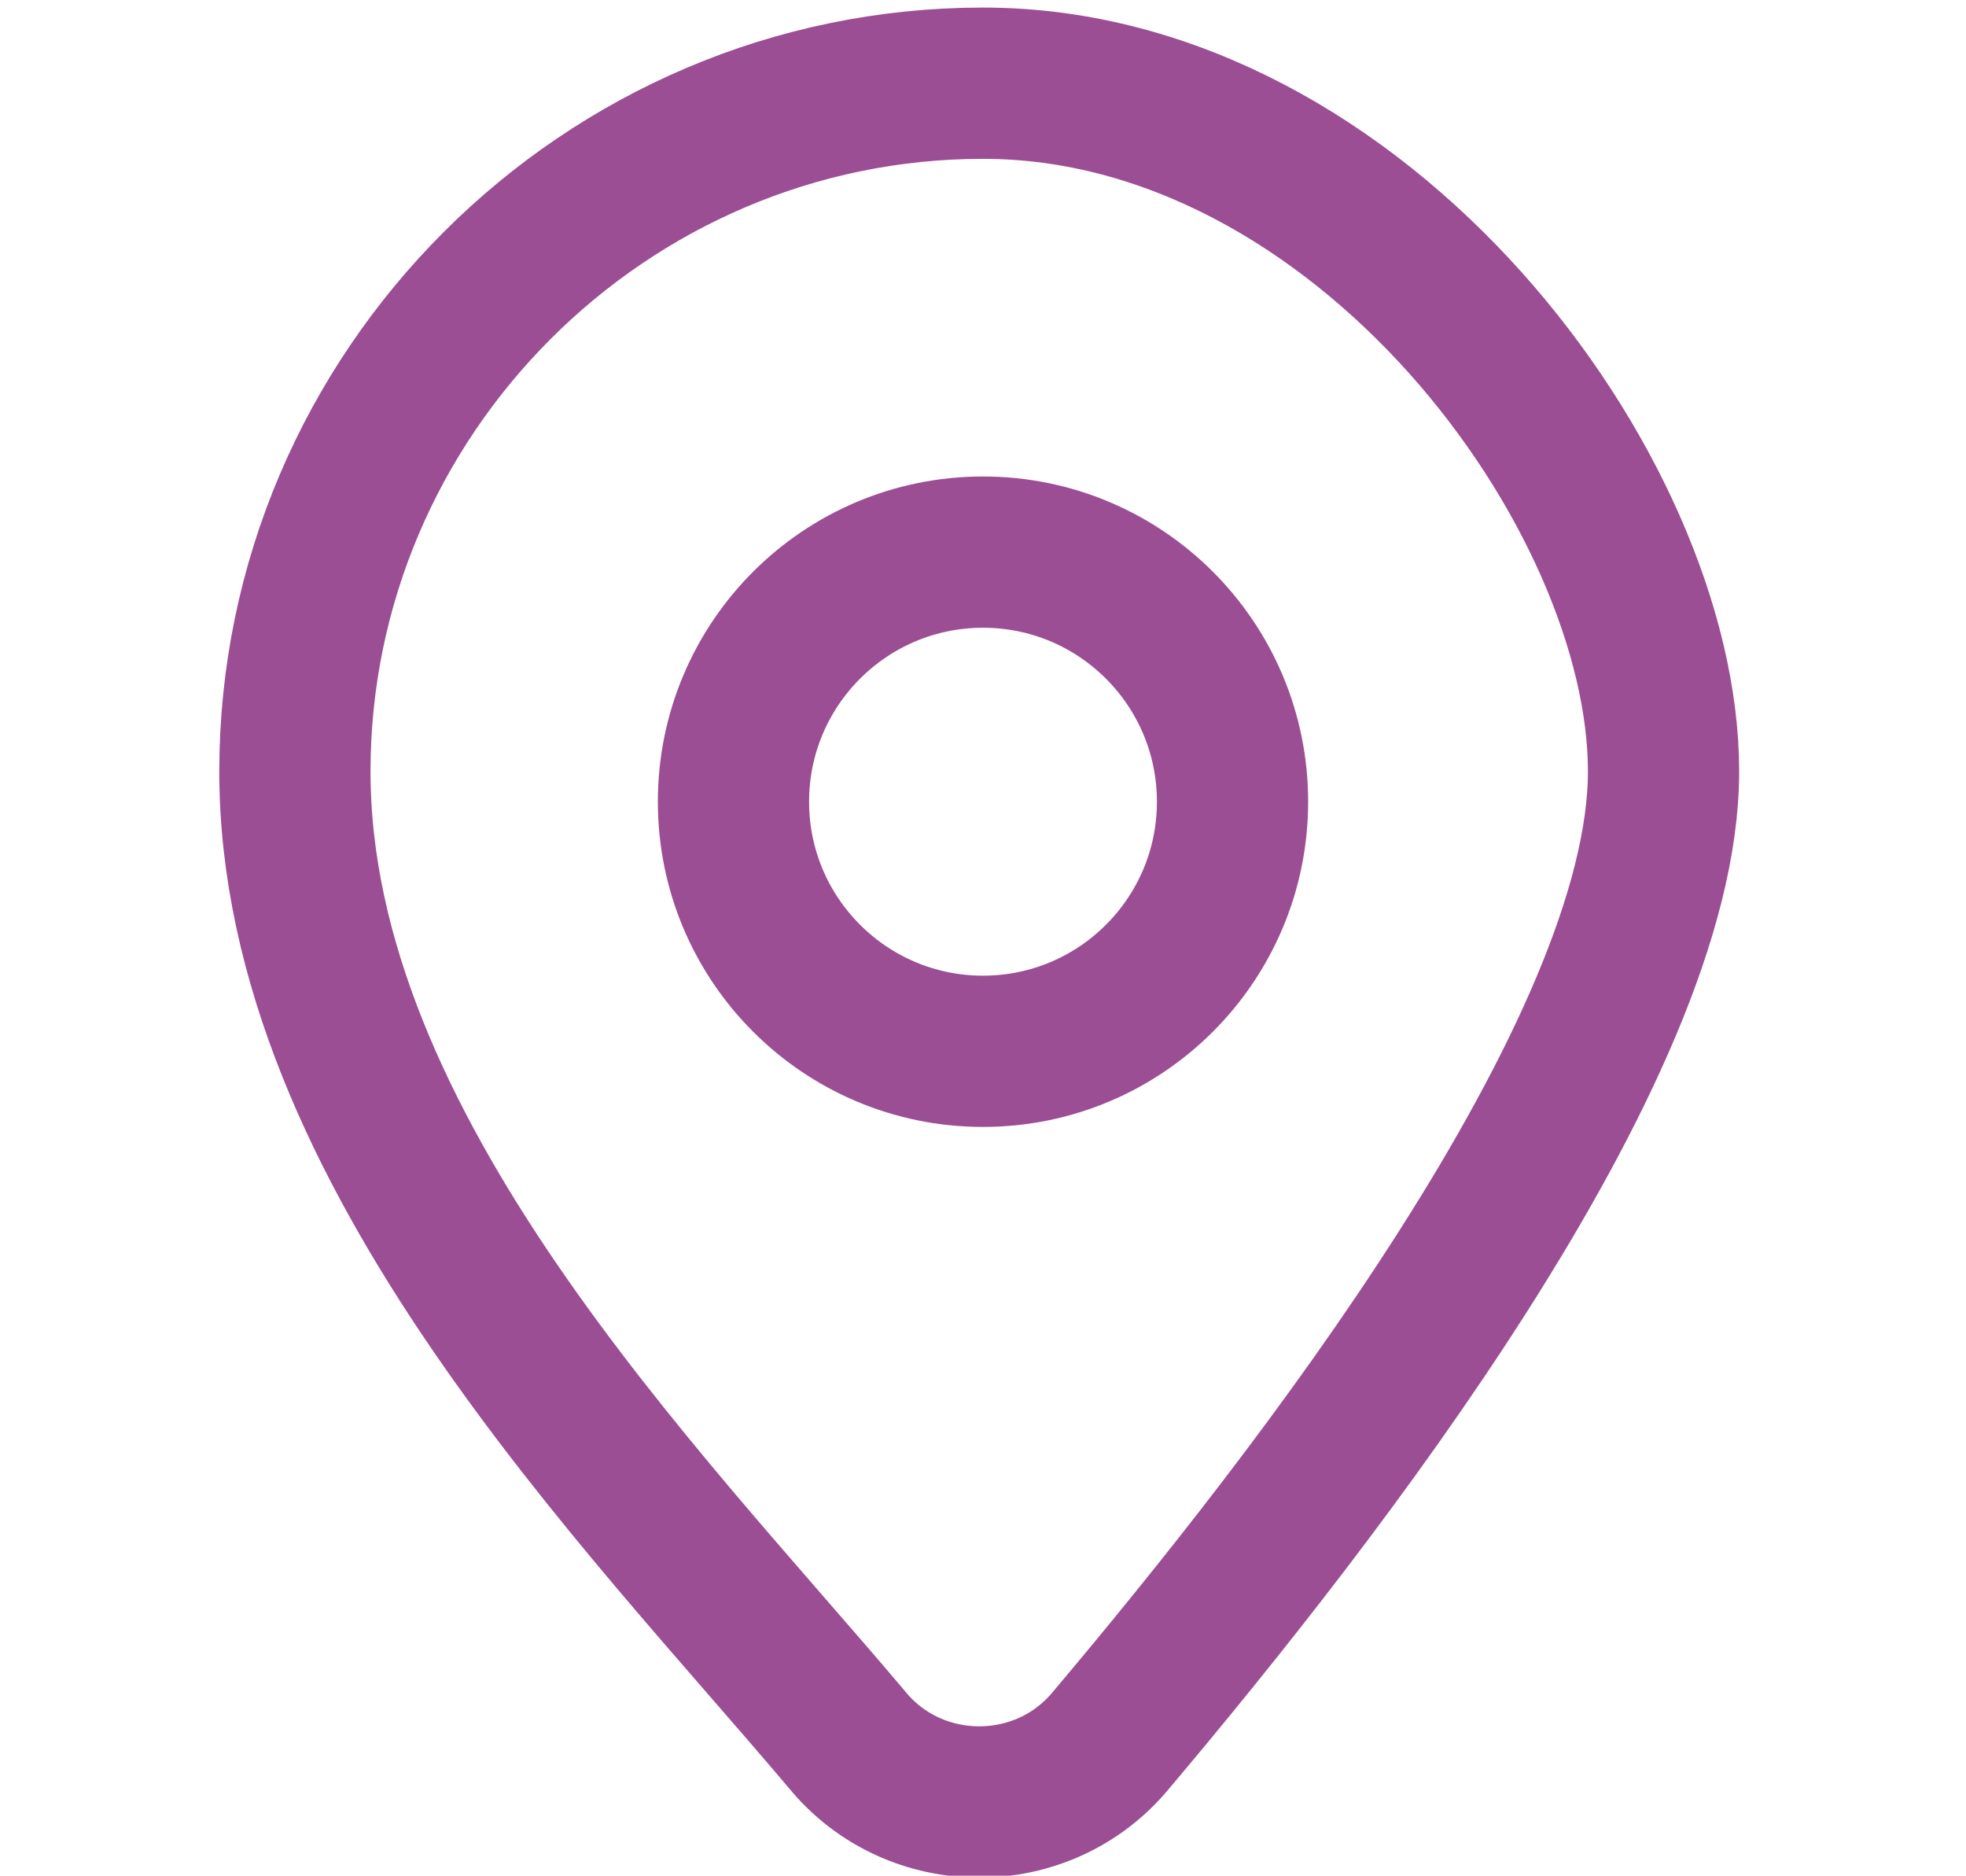
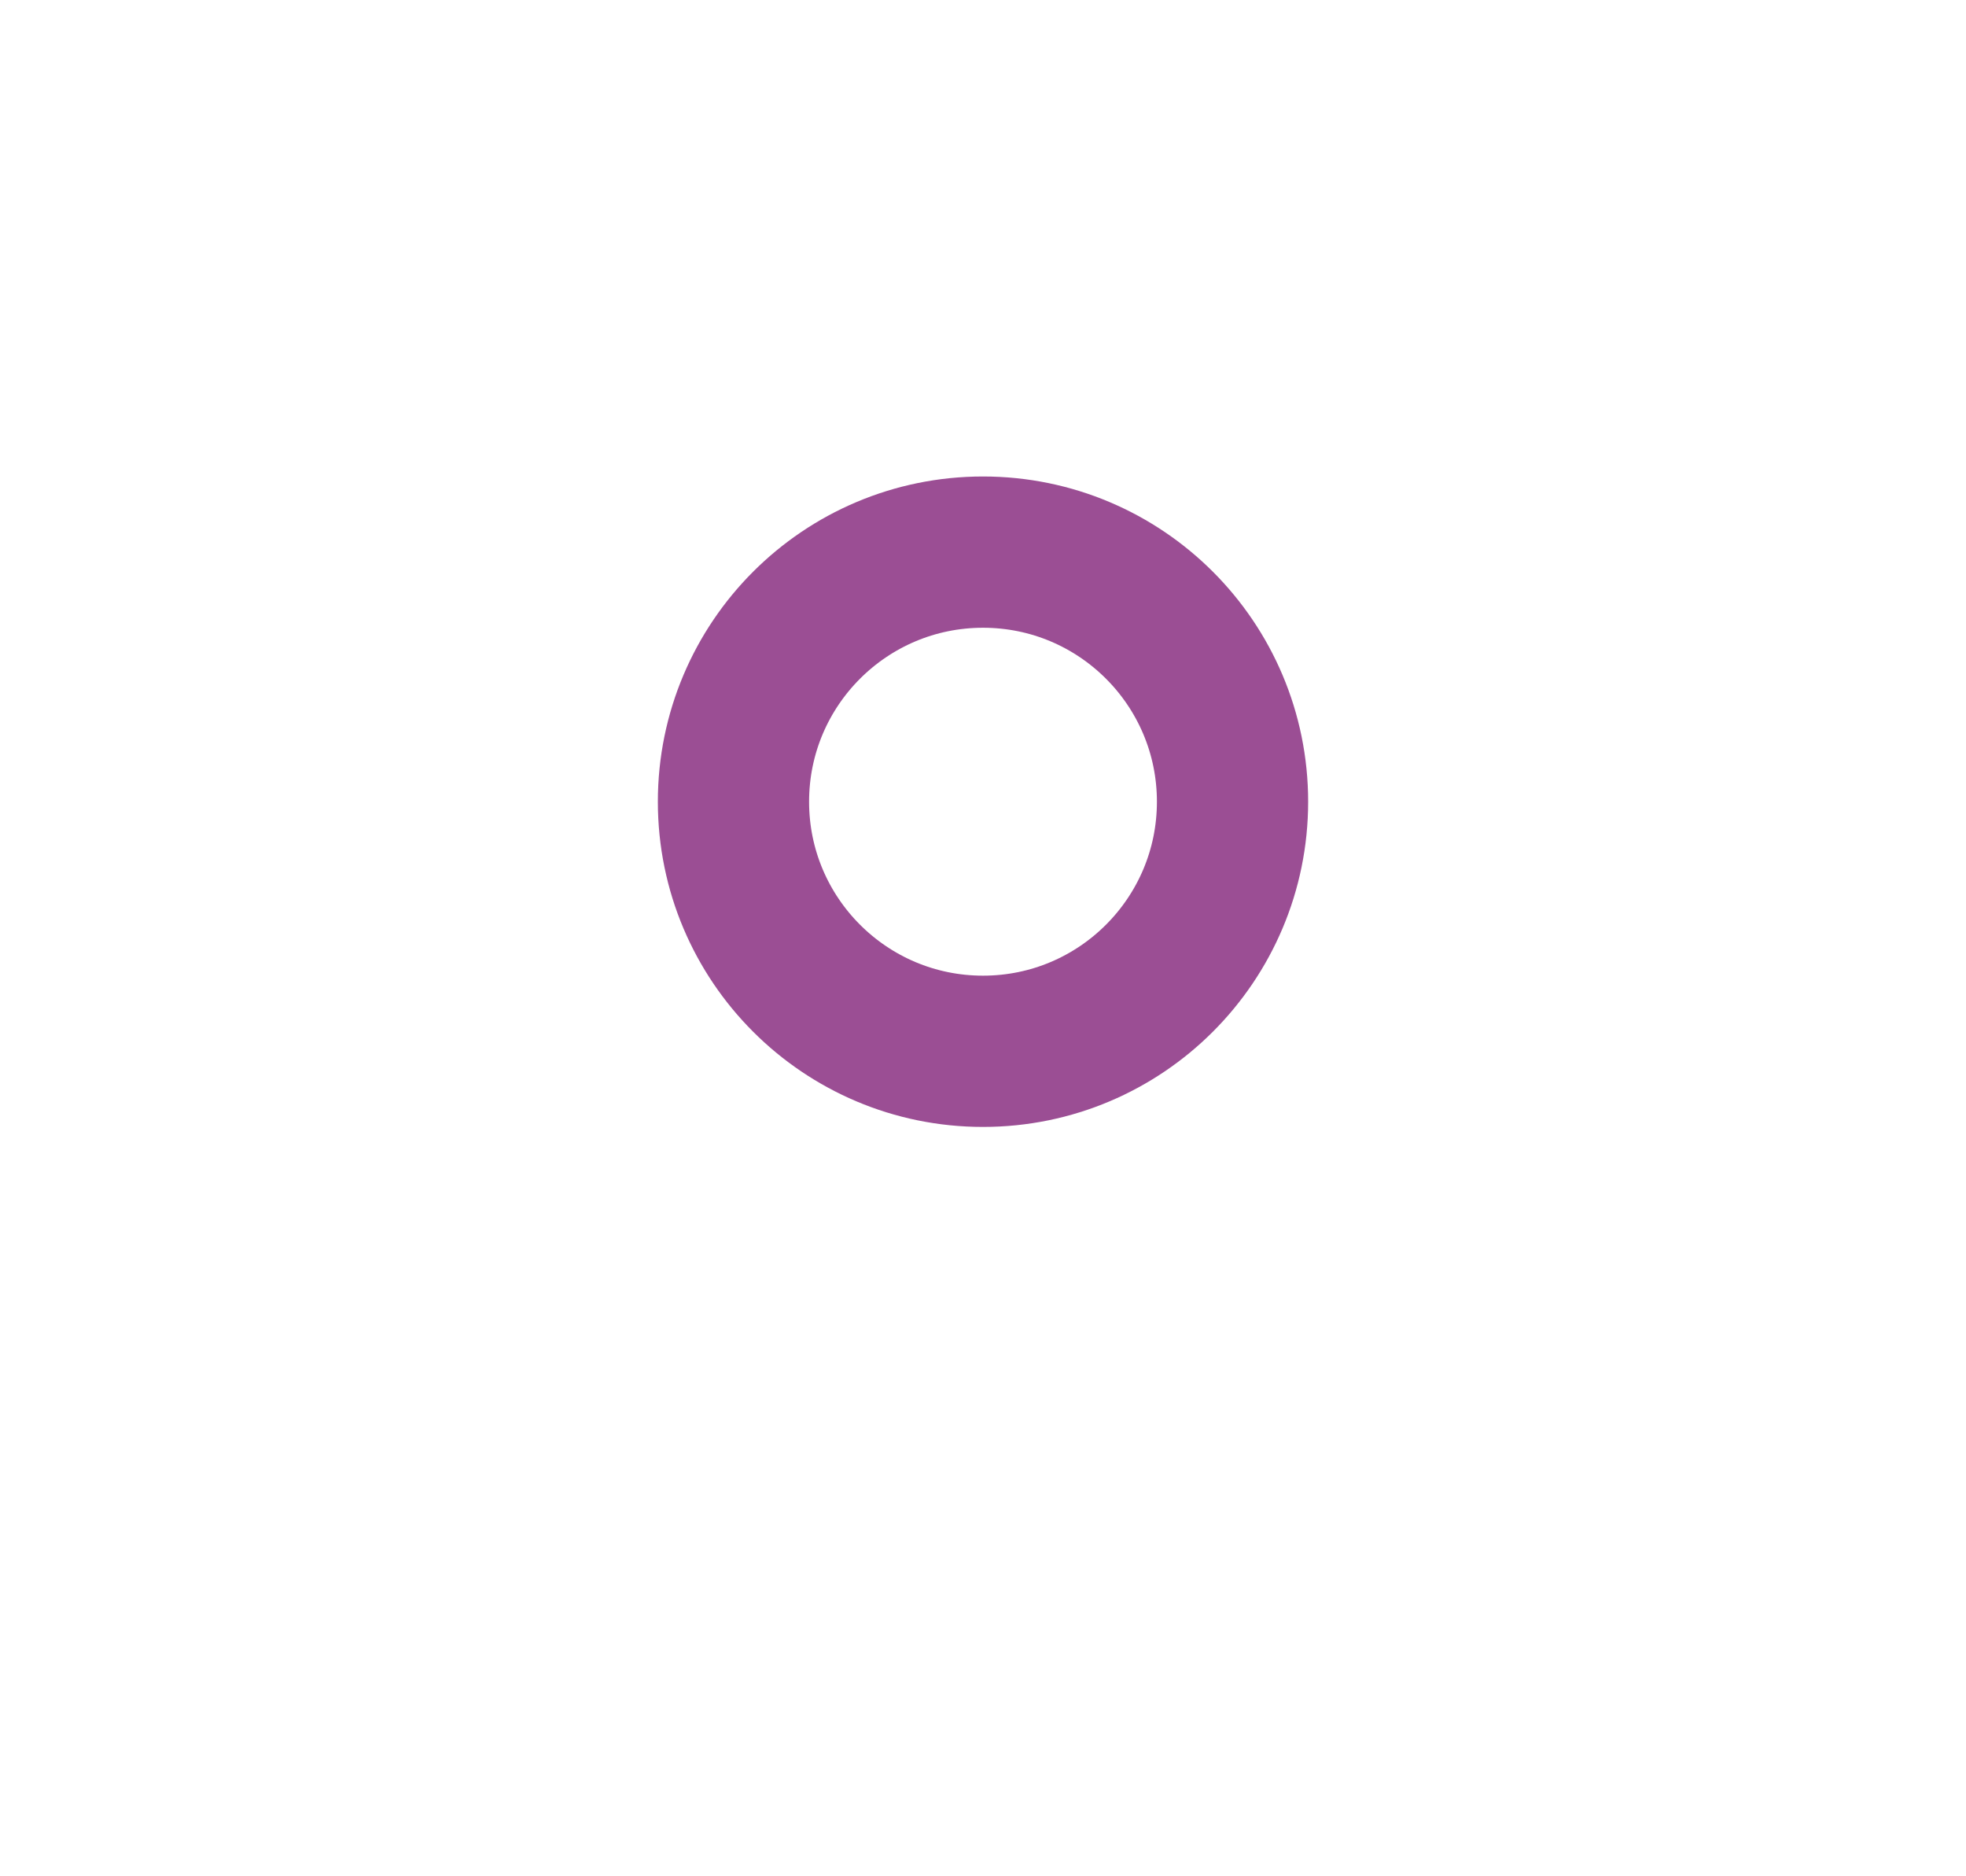
<svg xmlns="http://www.w3.org/2000/svg" viewBox="0 0 26 24.8">
  <g fill="none" stroke="#9b4e94" stroke-miterlimit="10" stroke-width="2">
-     <path d="m13 1.1c-5 0-9.1 4.1-9.1 9.1s4.6 9.6 7.3 12.8c.9 1.1 2.6 1.1 3.5 0 2.7-3.2 7.3-9.1 7.3-12.8s-4-9.1-9-9.1z" />
    <circle cx="13" cy="10.6" r="3.3" />
  </g>
</svg>